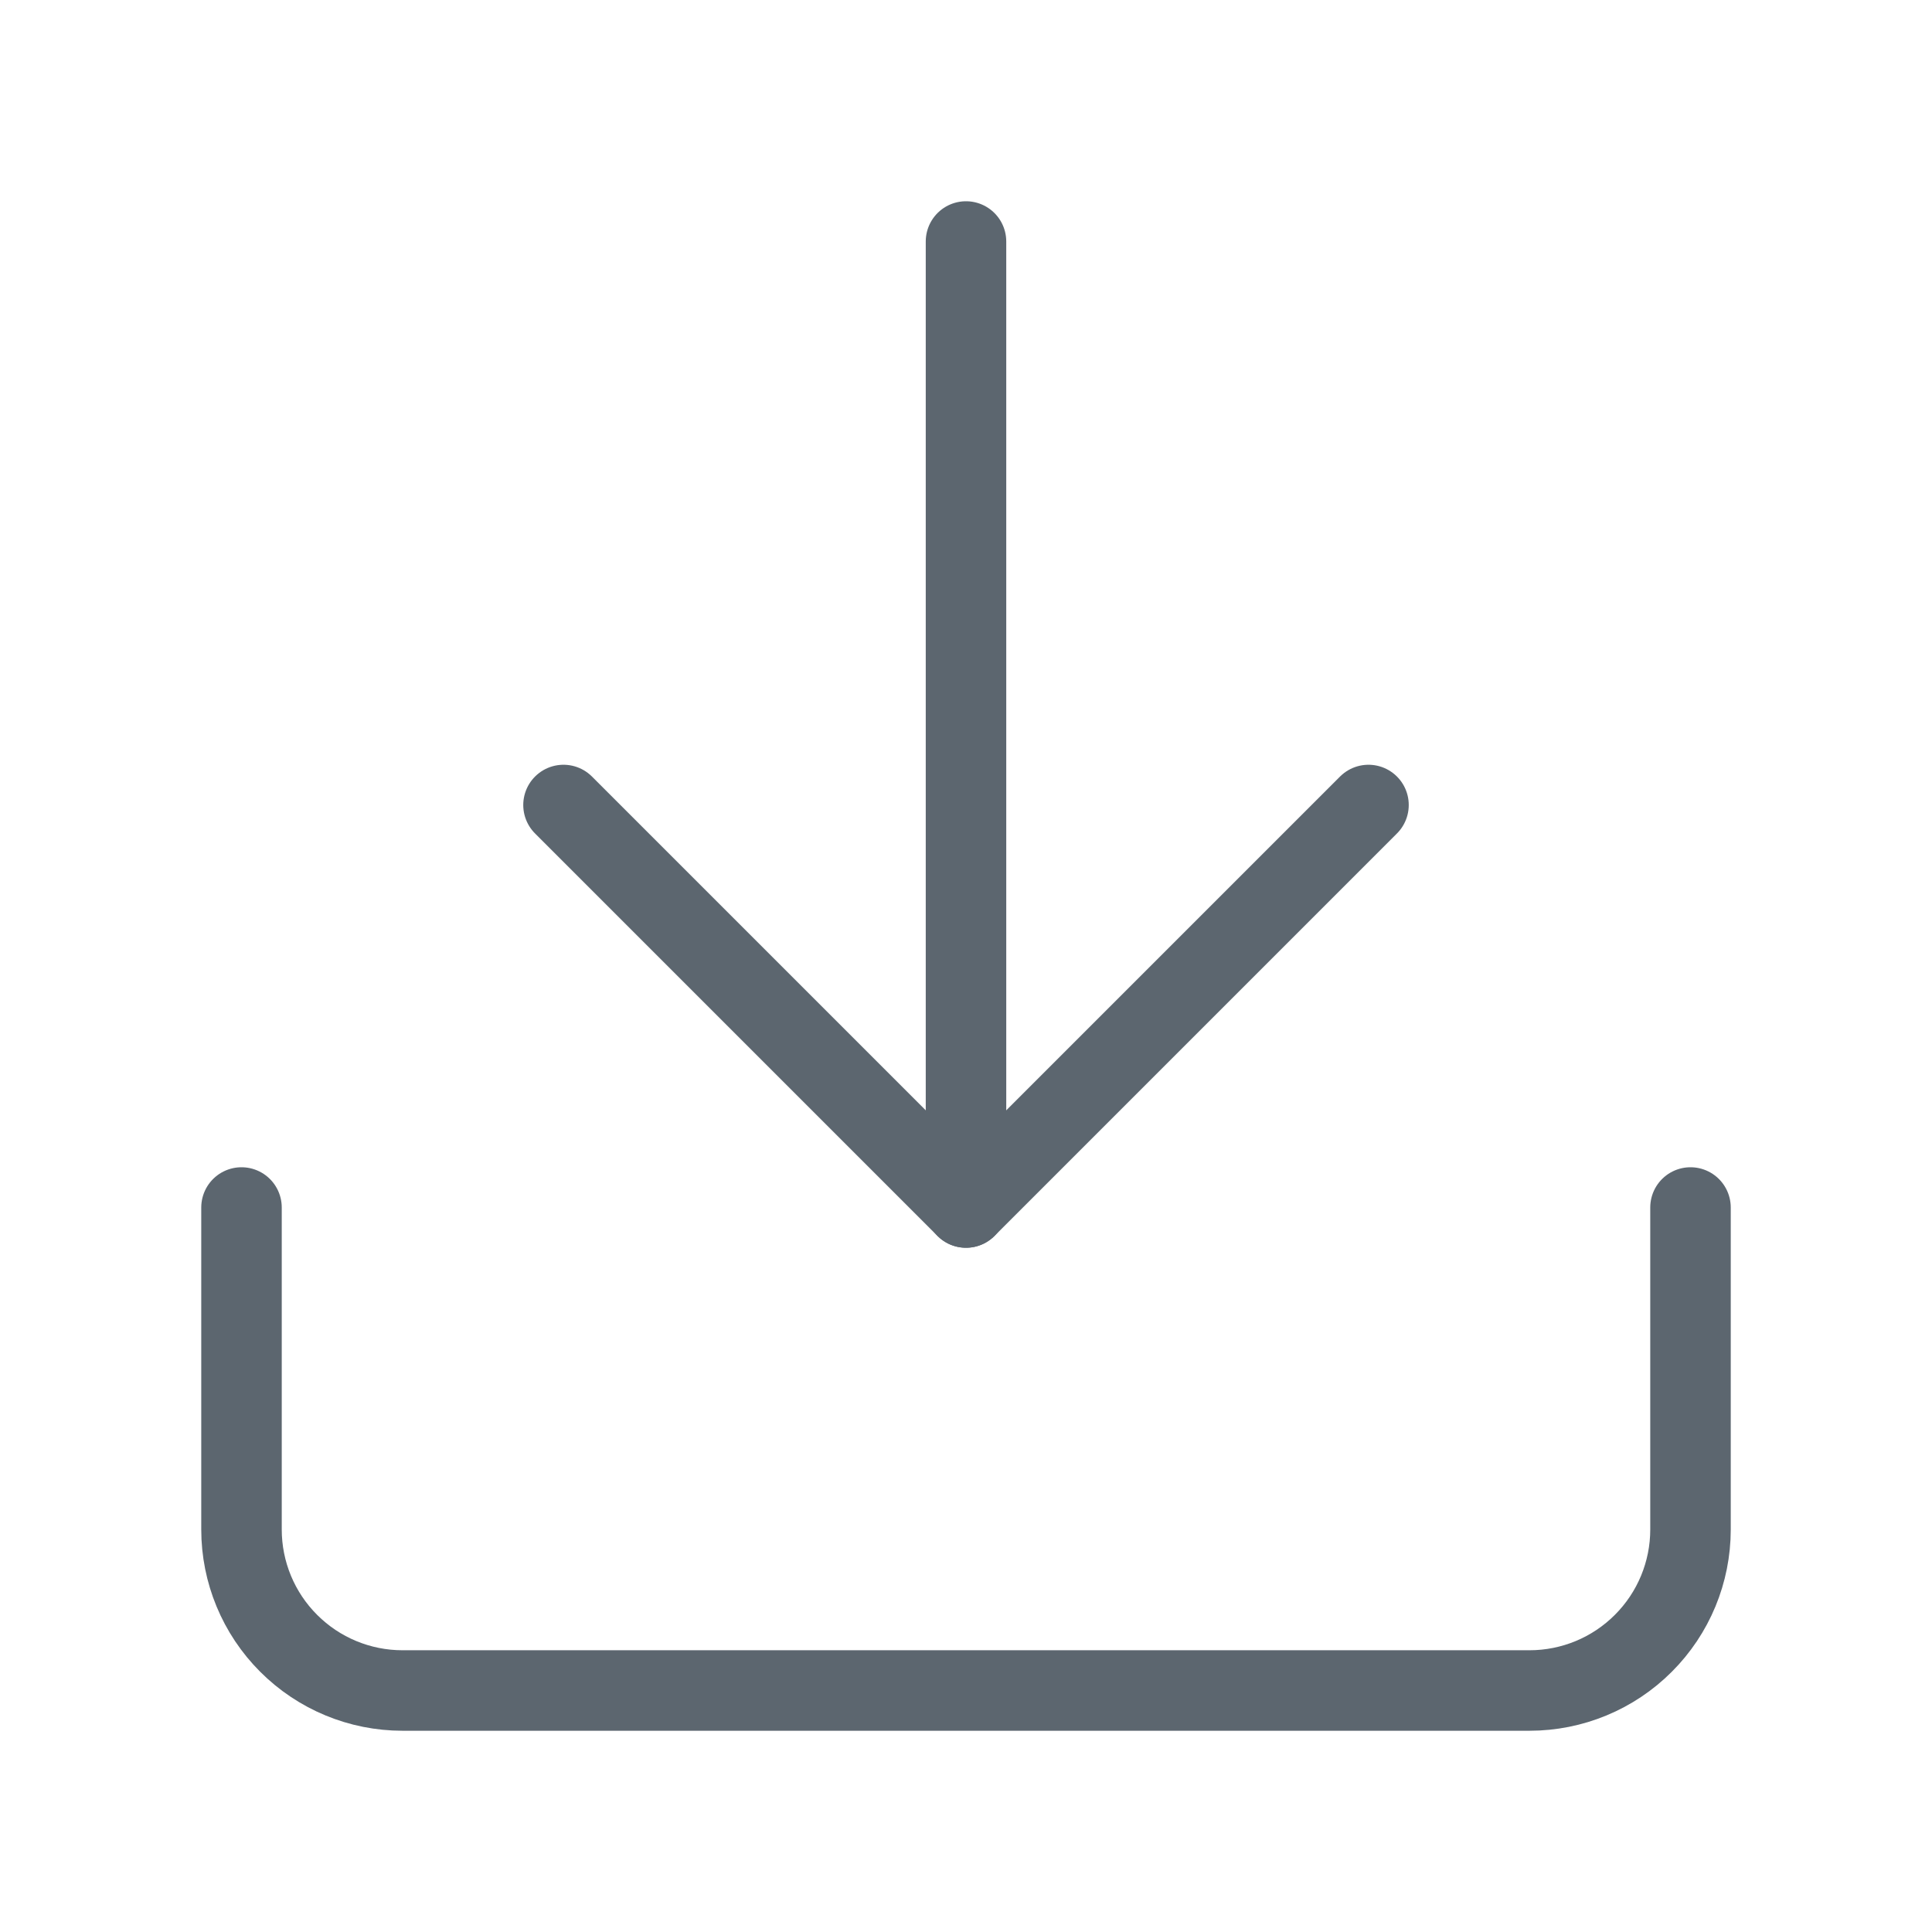
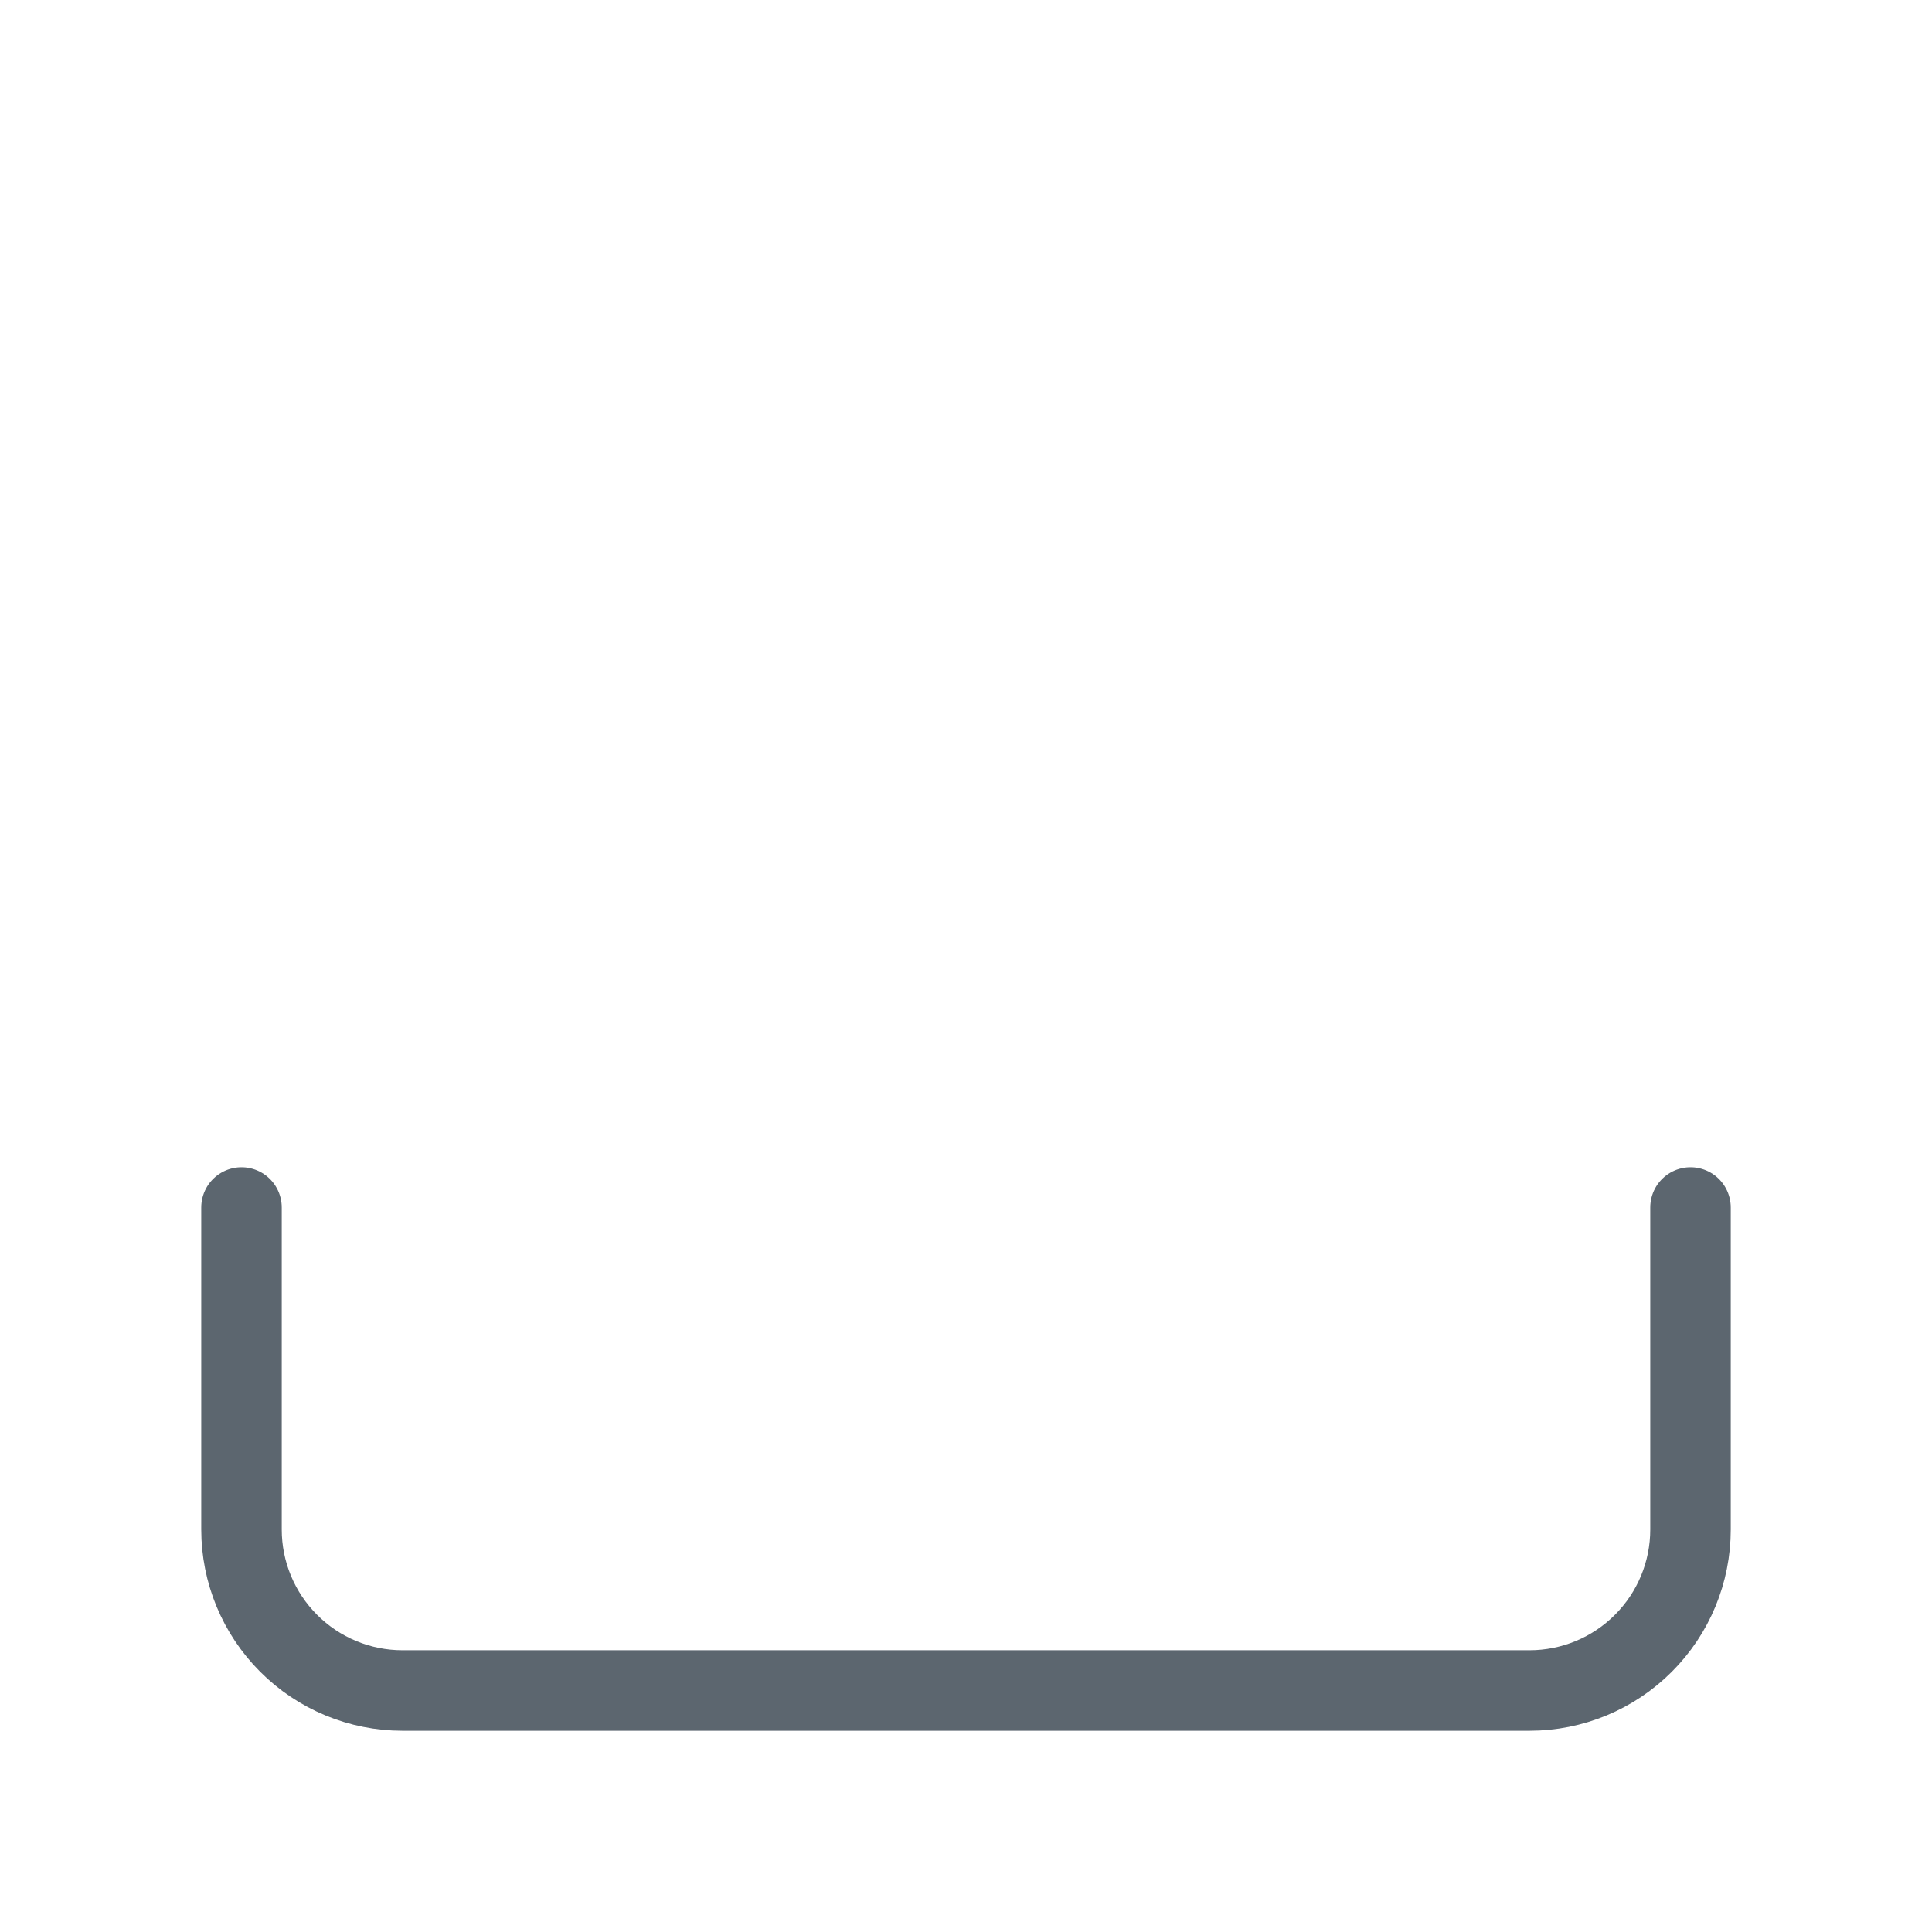
<svg xmlns="http://www.w3.org/2000/svg" width="48" height="48" viewBox="0 0 48 48" fill="none">
  <path d="M42 30V38C42 39.061 41.579 40.078 40.828 40.828C40.078 41.579 39.061 42 38 42H10C8.939 42 7.922 41.579 7.172 40.828C6.421 40.078 6 39.061 6 38V30" stroke="#5C666F" stroke-width="2" stroke-linecap="round" stroke-linejoin="round" />
-   <path d="M14 20L24 30L34 20" stroke="#5C666F" stroke-width="2" stroke-linecap="round" stroke-linejoin="round" />
-   <path d="M24 30V6" stroke="#5C666F" stroke-width="2" stroke-linecap="round" stroke-linejoin="round" />
</svg>